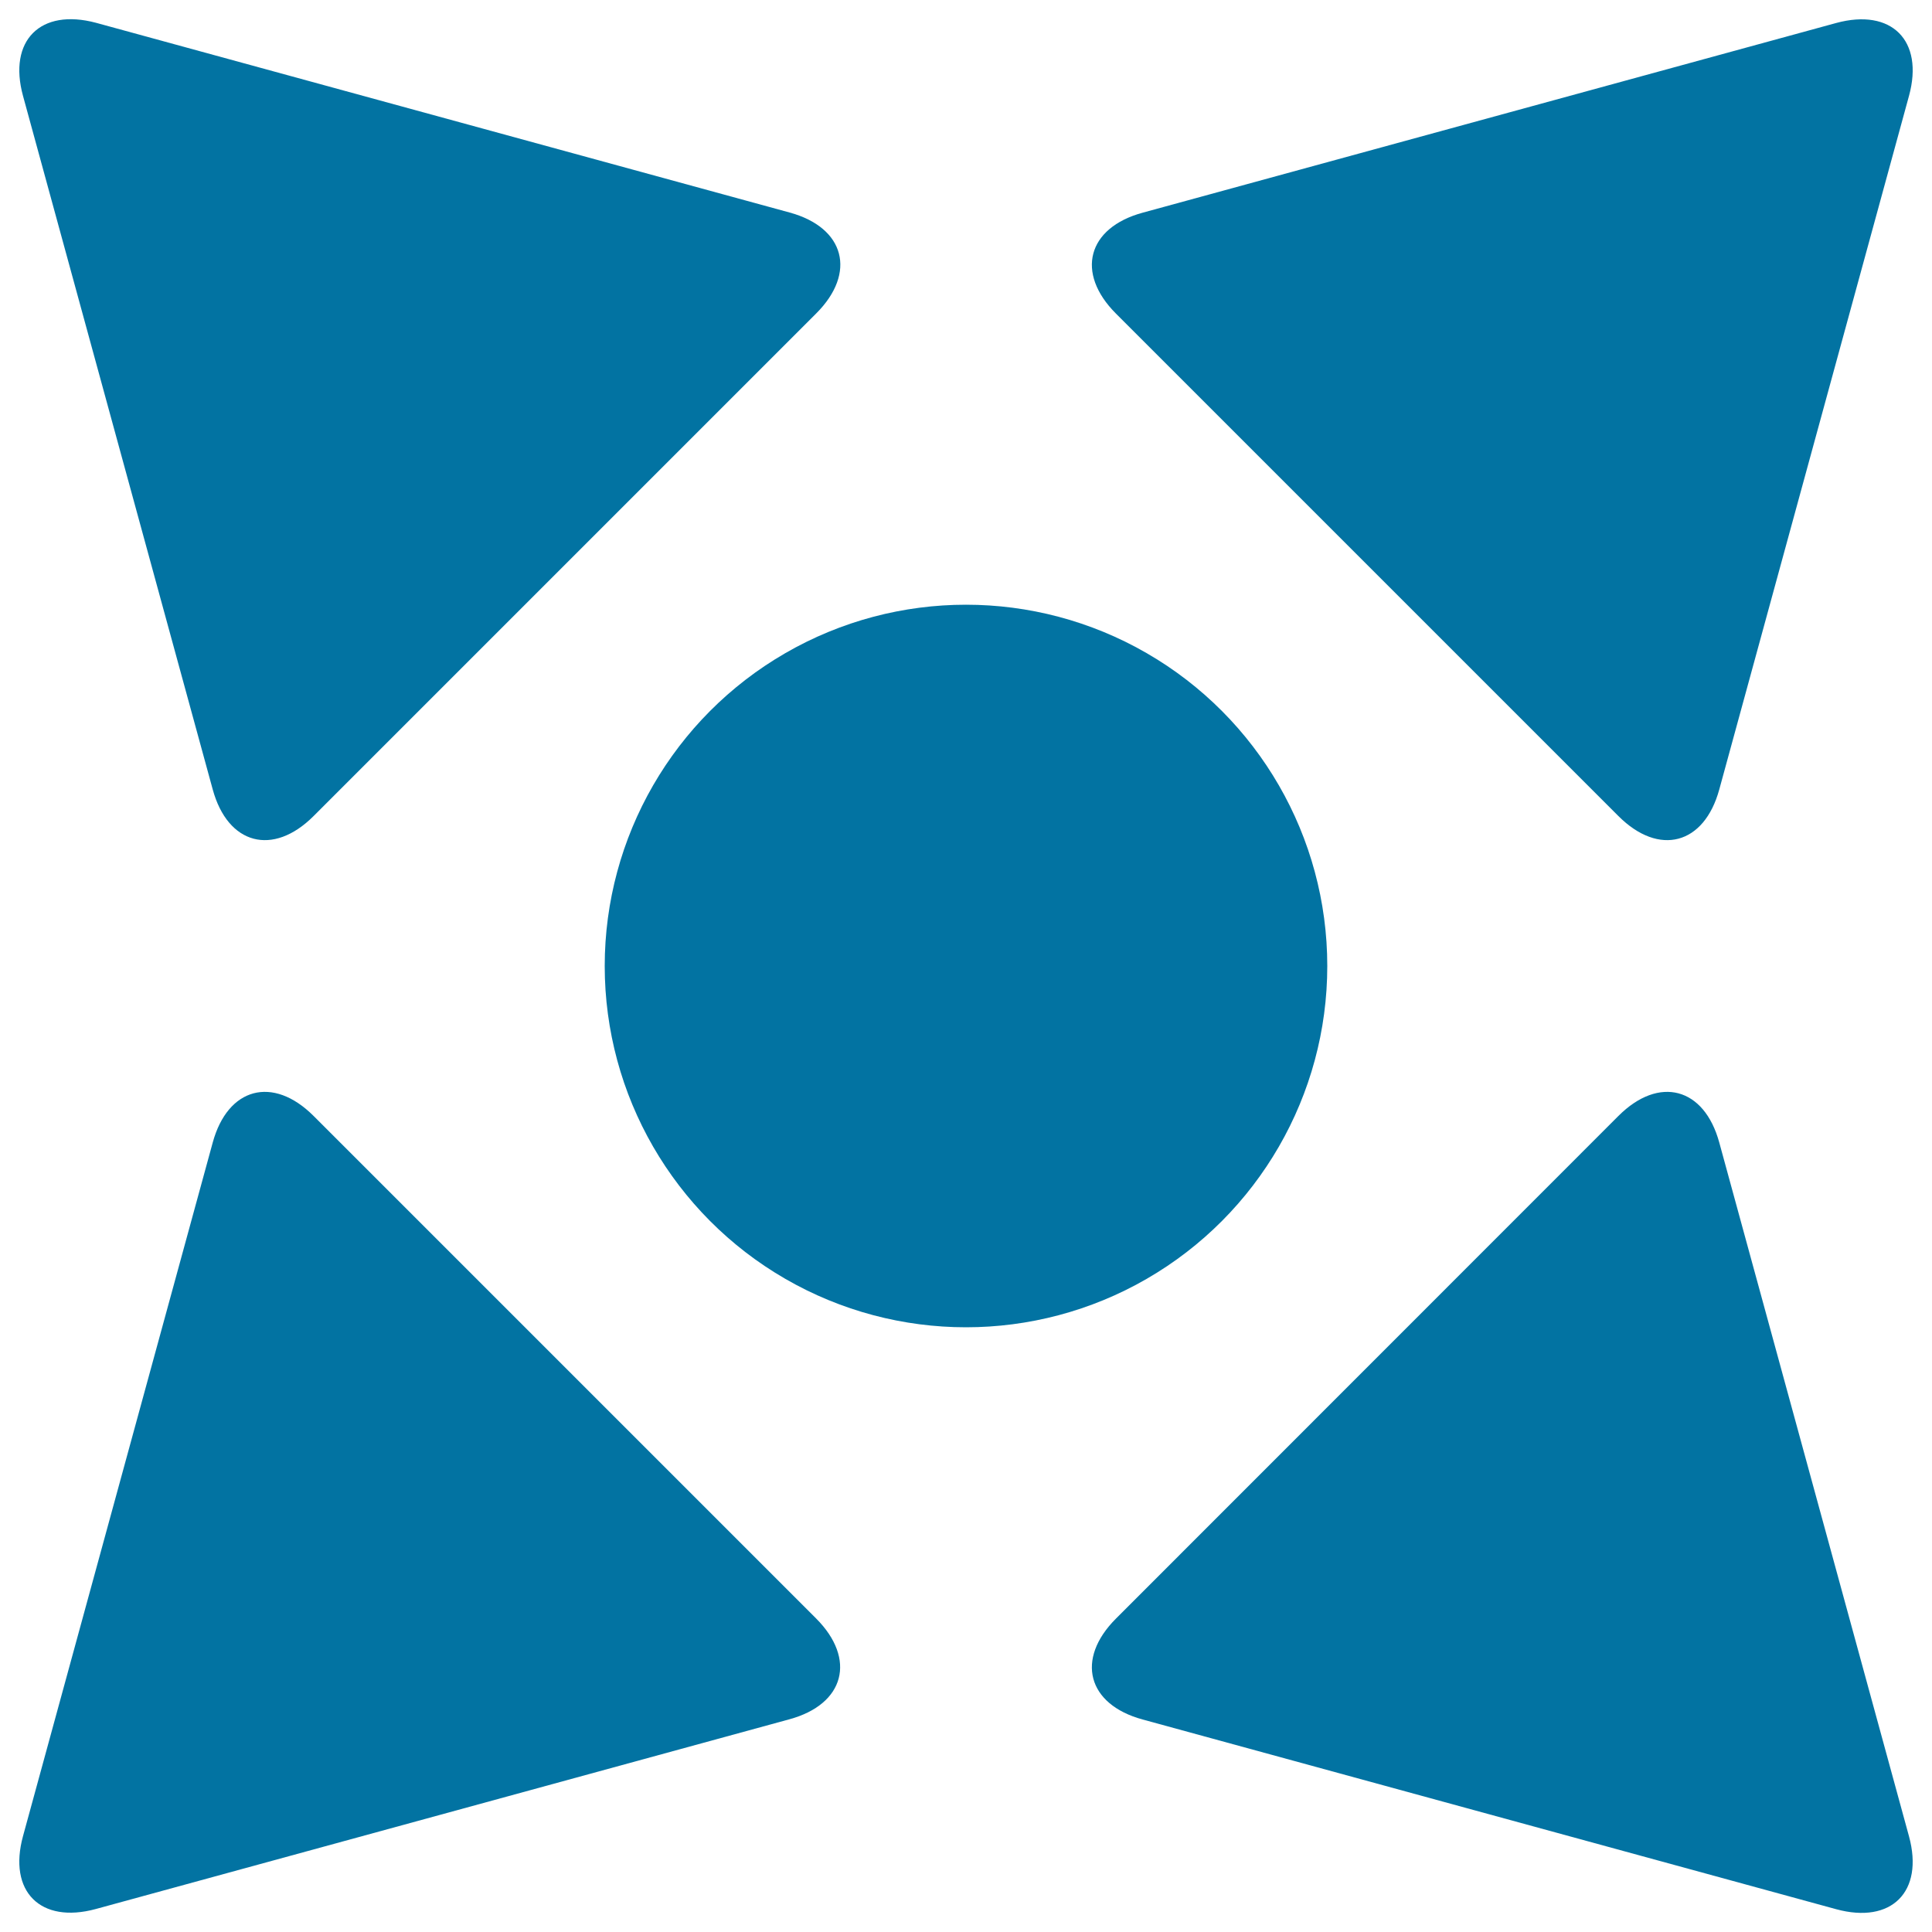
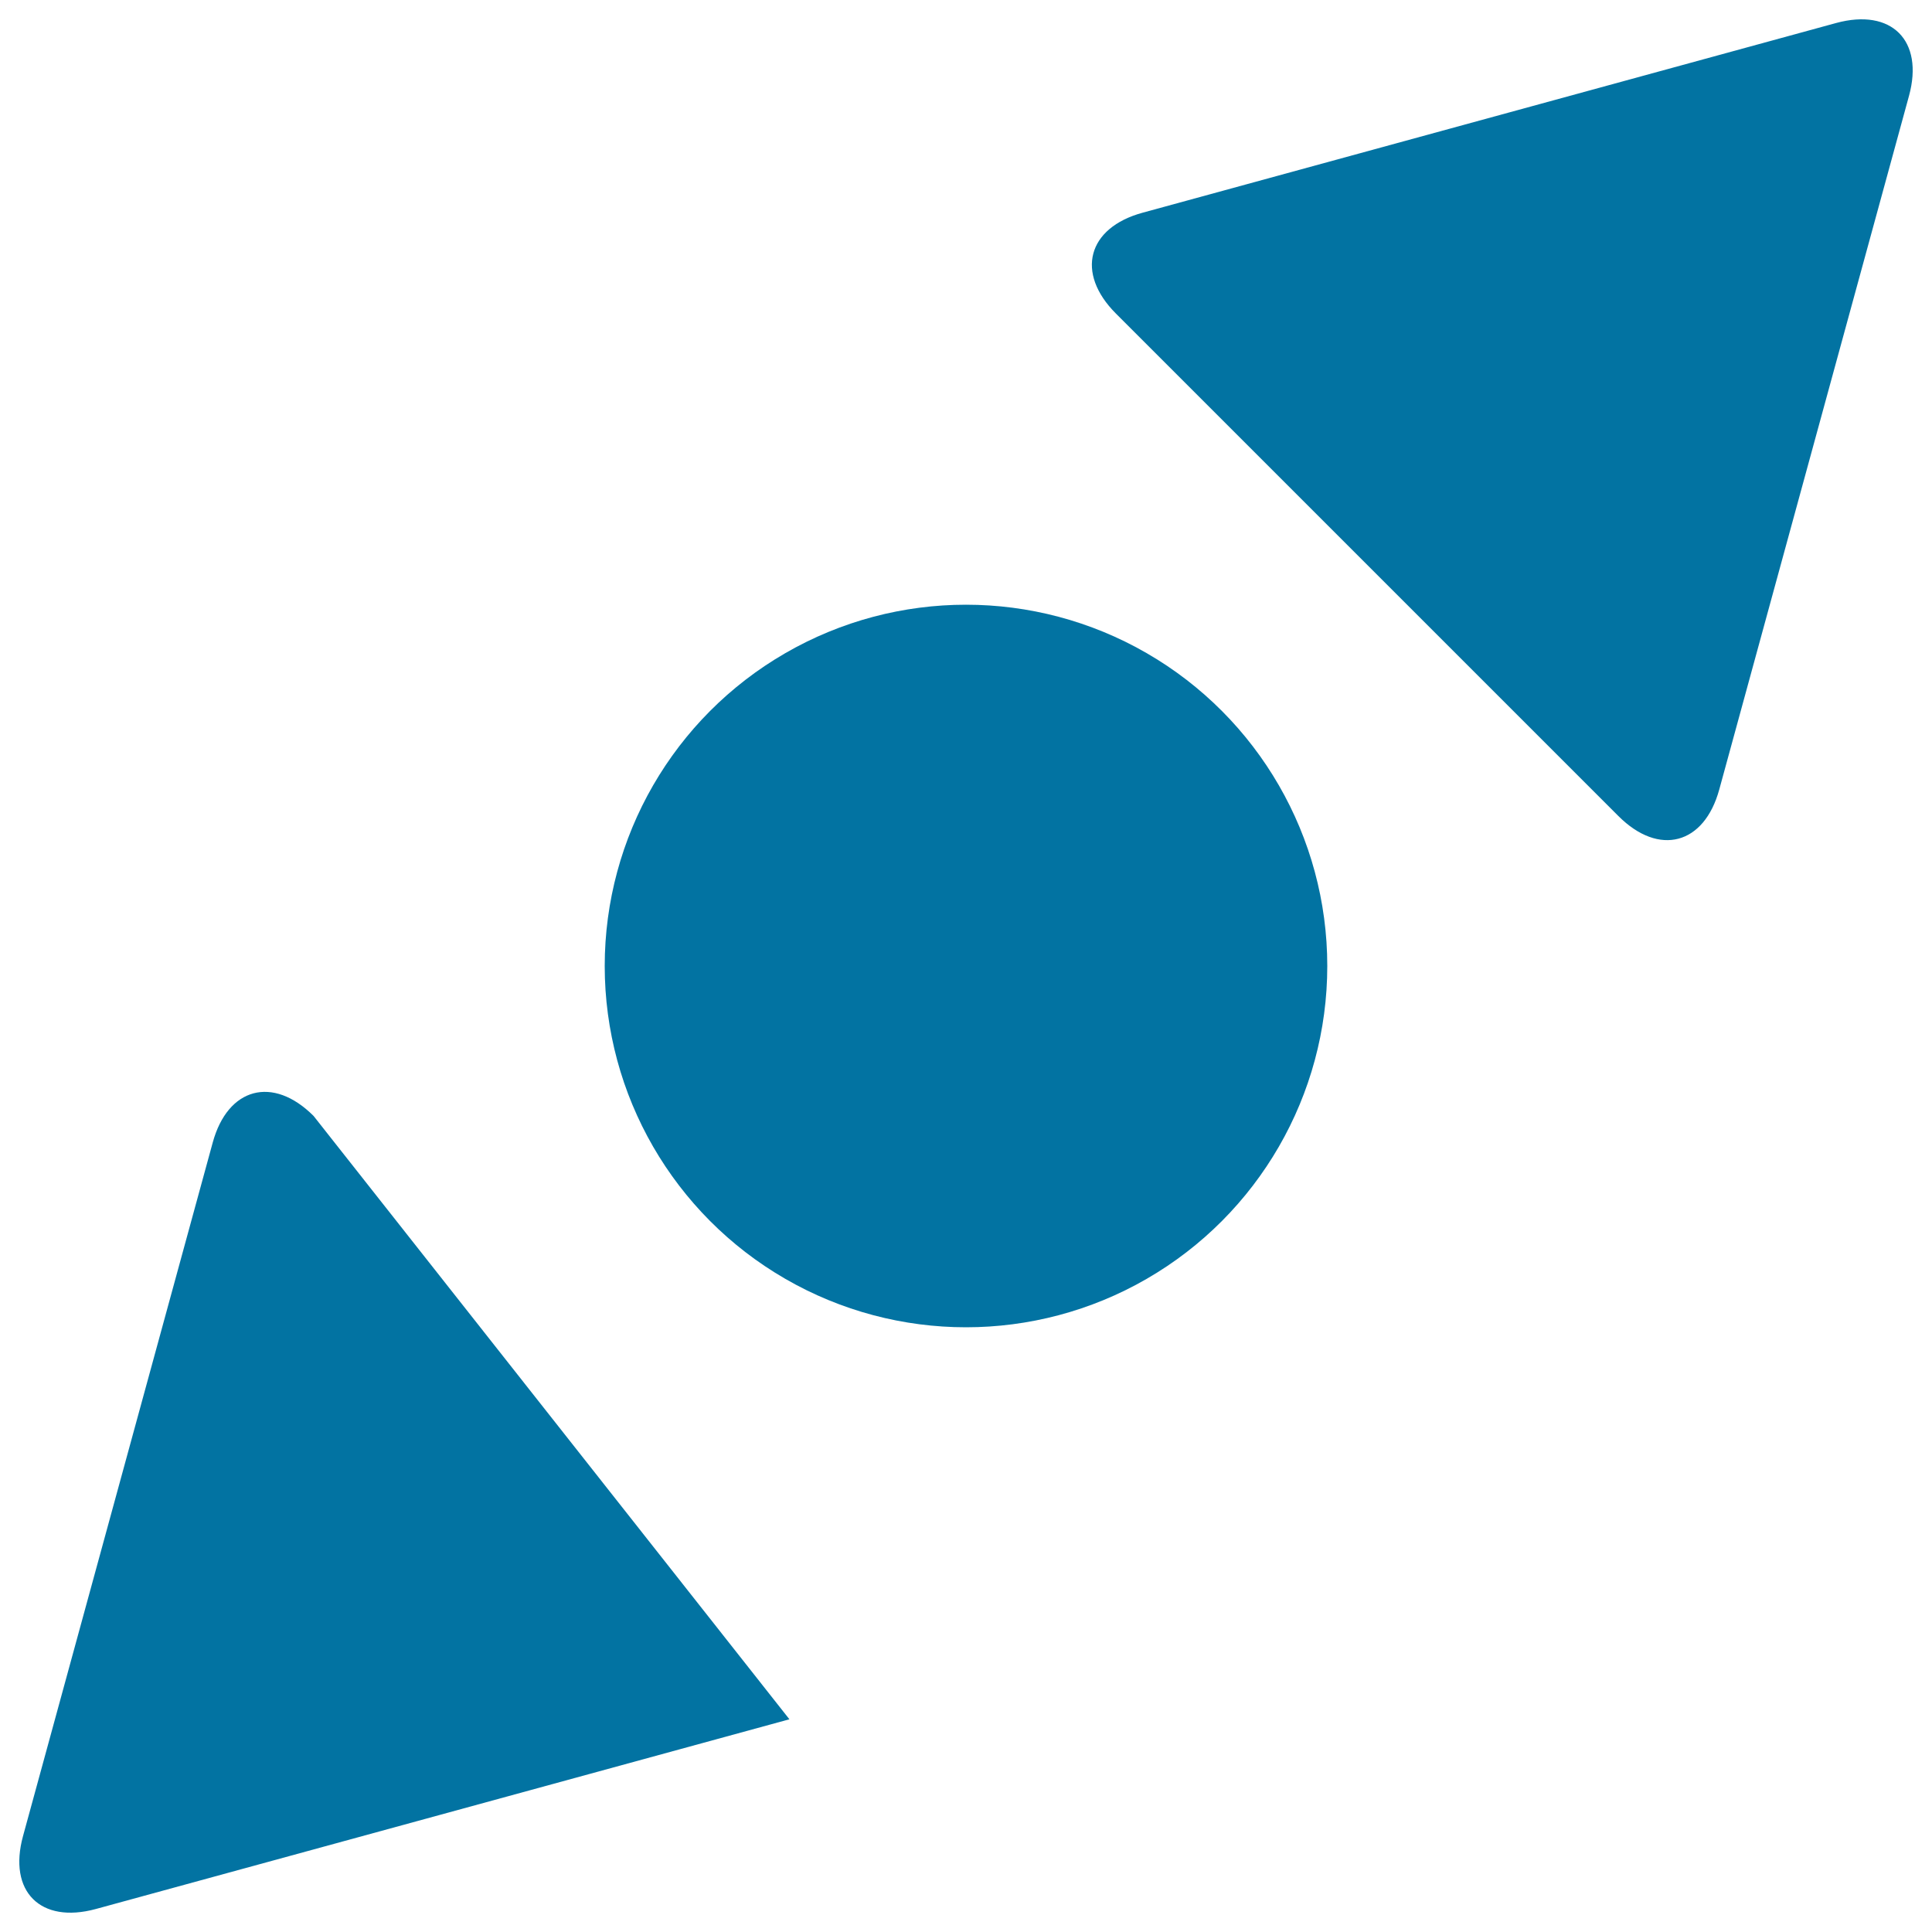
<svg xmlns="http://www.w3.org/2000/svg" viewBox="0 0 1000 1000" style="fill:#0273a2">
  <title>Orientation Winds Star Pointing Cardinal Points SVG icon</title>
  <g>
    <g>
      <path d="M837.7,422.4c21,21,44.4,14.8,52.2-13.8l98.2-359c7.8-28.6-9-45.5-37.7-37.7l-359,98.2c-28.6,7.8-34.8,31.2-13.8,52.2L837.7,422.4z" />
-       <path d="M49.6,988.1l359-98.2c28.6-7.8,34.8-31.2,13.8-52.2L162.3,577.6c-21-21-44.4-14.8-52.2,13.8l-98.2,359C4.1,979,20.9,995.9,49.6,988.1z" />
-       <path d="M889.9,591.4c-7.8-28.6-31.2-34.8-52.2-13.8L577.6,837.8c-21,21-14.8,44.4,13.8,52.2l359,98.2c28.6,7.8,45.5-9,37.7-37.7L889.9,591.4z" />
-       <path d="M110.1,408.6c7.8,28.6,31.2,34.8,52.2,13.8l260.2-260.2c21-21,14.8-44.4-13.8-52.2l-359-98.2C20.9,4.1,4.1,21,11.9,49.6L110.1,408.6z" />
+       <path d="M49.6,988.1l359-98.2L162.3,577.6c-21-21-44.4-14.8-52.2,13.8l-98.2,359C4.1,979,20.9,995.9,49.6,988.1z" />
      <circle cx="500" cy="500" r="187" />
    </g>
  </g>
</svg>